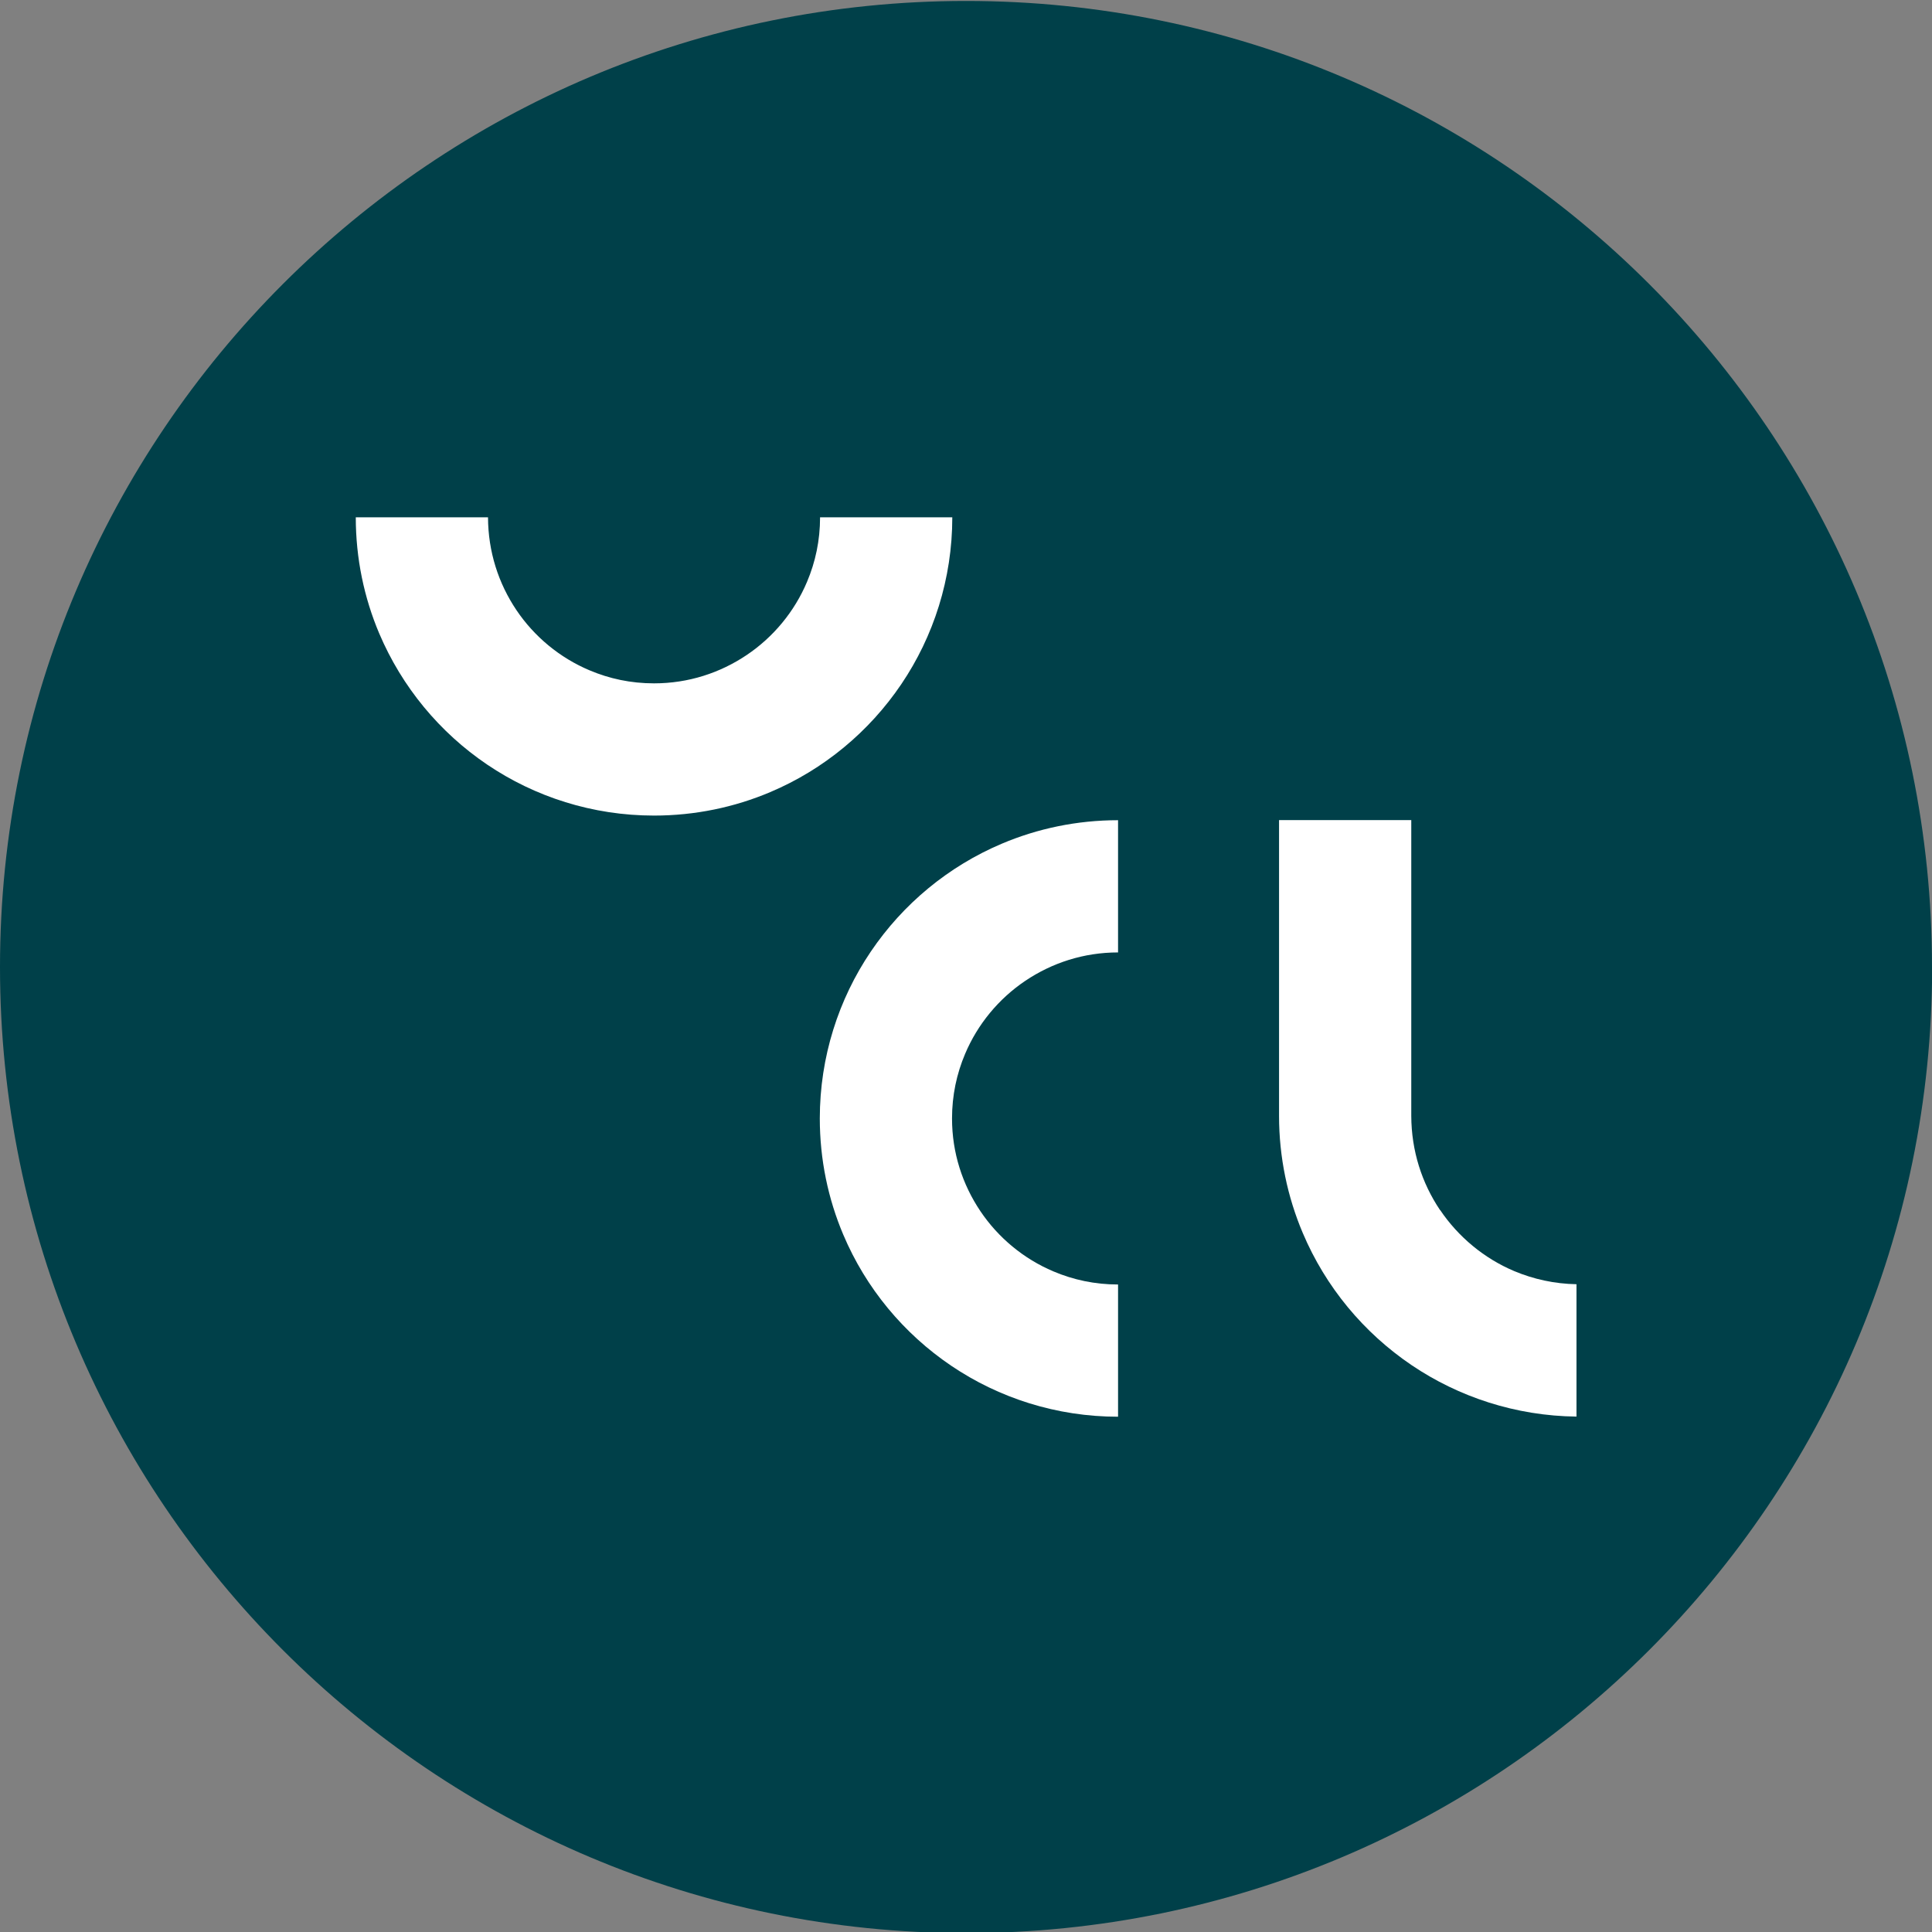
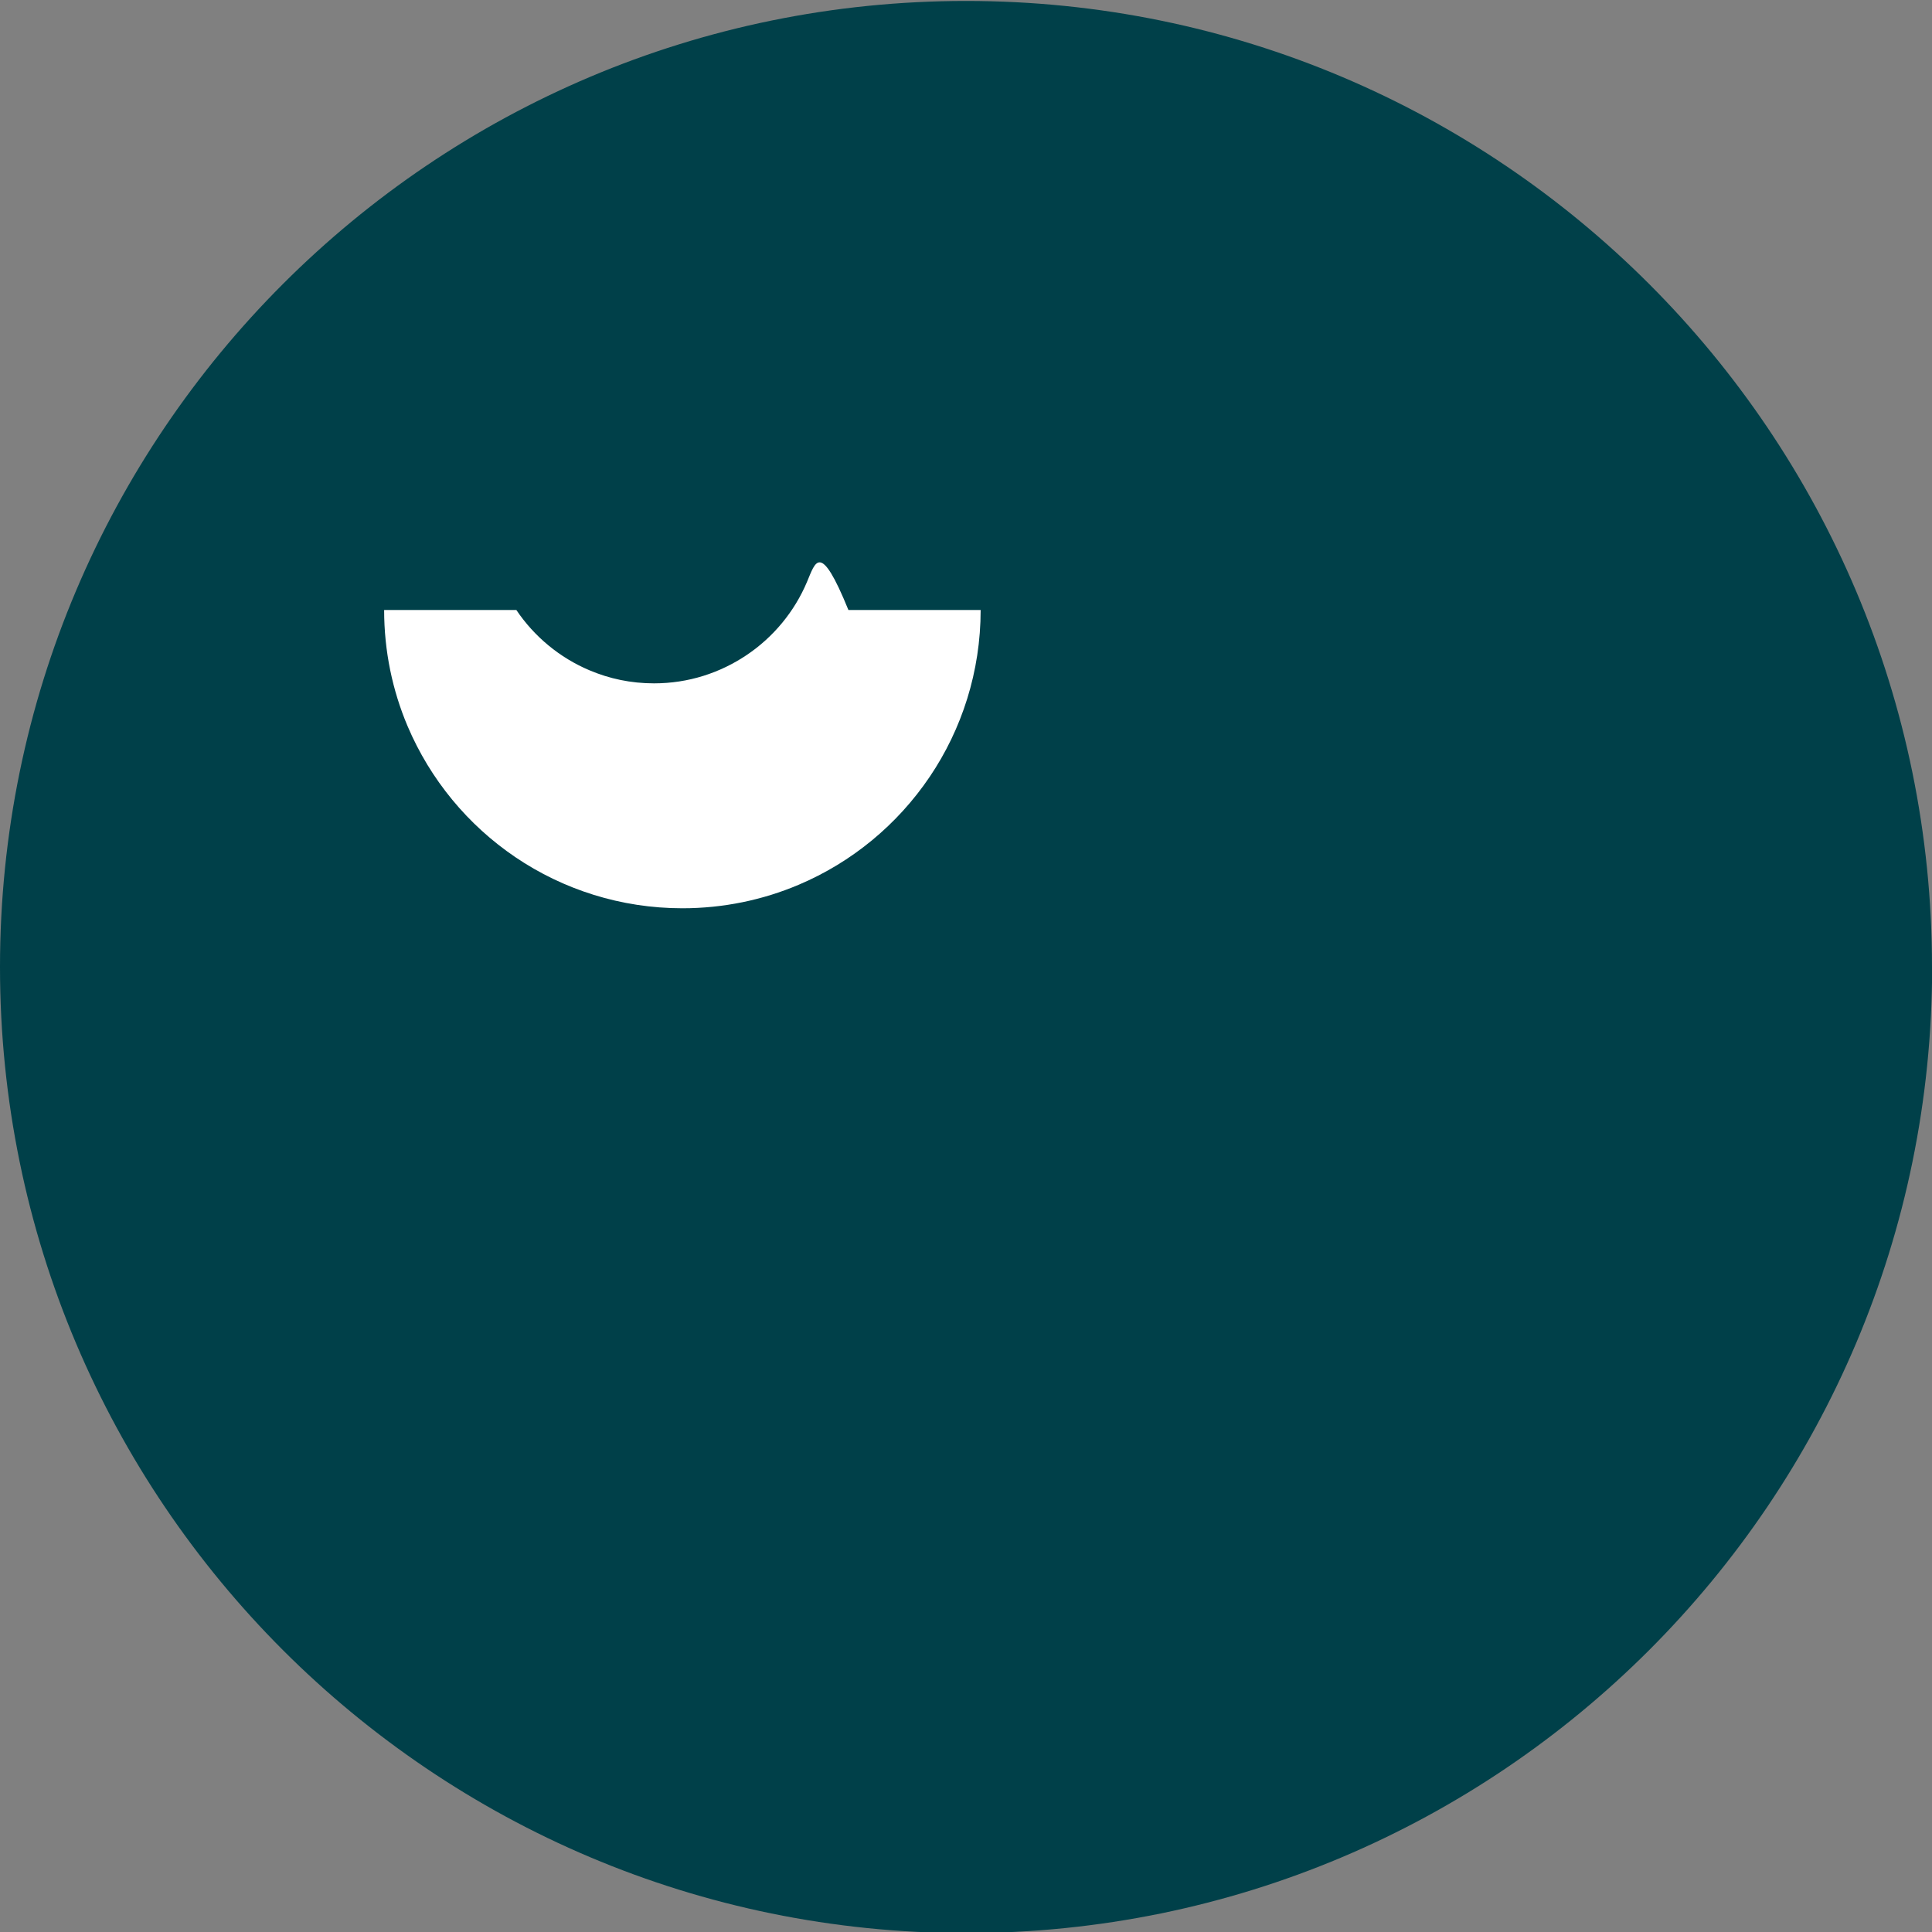
<svg xmlns="http://www.w3.org/2000/svg" version="1.1" id="Lag_1" x="0px" y="0px" viewBox="0 0 141.73 141.73" style="enable-background:new 0 0 141.73 141.73;" xml:space="preserve">
  <rect x="0" y="0" width="141.73" height="141.73" fill="#808080" stroke="none" />
  <title>UCL Erhvervsakademi og Professionshøjskole</title>
  <path style="fill:#004049;" d="M141.73,70.94L141.73,70.94c0-39.14-31.73-70.87-70.86-70.87S0,31.8,0,70.94s31.73,70.87,70.87,70.87  s70.86-31.73,70.87-70.86L141.73,70.94z" />
  <g>
-     <path style="fill:#FFFFFF;" d="M59.2,42.69c-0.92,2.18-2.47,4.05-4.42,5.36s-4.27,2.08-6.8,2.08c-1.7,0-3.28-0.34-4.74-0.96   c-2.18-0.92-4.05-2.47-5.36-4.42c-1.31-1.95-2.07-4.27-2.08-6.8h-9.7c0,3.01,0.61,5.9,1.72,8.52c1.67,3.93,4.43,7.26,7.92,9.62   c3.49,2.36,7.72,3.74,12.24,3.74c3.01,0,5.9-0.61,8.52-1.72c3.93-1.66,7.26-4.43,9.62-7.92c2.36-3.49,3.74-7.72,3.74-12.24h-9.7   C60.16,39.64,59.82,41.23,59.2,42.69z" />
-     <path style="fill:#FFFFFF;" d="M63.88,69.81c-2.36,3.49-3.74,7.72-3.74,12.24c0,3.01,0.61,5.9,1.72,8.52   c1.66,3.93,4.43,7.26,7.92,9.62s7.72,3.74,12.24,3.74v-9.7c-1.69,0-3.28-0.34-4.74-0.96c-2.18-0.92-4.05-2.47-5.36-4.42   s-2.08-4.27-2.08-6.8c0-1.69,0.34-3.28,0.96-4.74c0.92-2.18,2.47-4.05,4.42-5.36s4.27-2.08,6.8-2.08v-9.7   c-3.01,0-5.9,0.61-8.52,1.72C69.57,63.55,66.24,66.32,63.88,69.81z" />
-     <path style="fill:#FFFFFF;" d="M105.64,88.77c-1.33-1.98-2.1-4.33-2.11-6.91v-21.7h-9.7v21.7c0,3.03,0.62,5.95,1.74,8.59   c1.68,3.97,4.47,7.32,7.99,9.7c3.45,2.33,7.63,3.72,12.09,3.77v-9.71c-1.62-0.03-3.15-0.37-4.56-0.96   c-2.21-0.93-4.11-2.51-5.44-4.48L105.64,88.77z" />
+     <path style="fill:#FFFFFF;" d="M59.2,42.69c-0.92,2.18-2.47,4.05-4.42,5.36s-4.27,2.08-6.8,2.08c-1.7,0-3.28-0.34-4.74-0.96   c-2.18-0.92-4.05-2.47-5.36-4.42h-9.7c0,3.01,0.61,5.9,1.72,8.52c1.67,3.93,4.43,7.26,7.92,9.62   c3.49,2.36,7.72,3.74,12.24,3.74c3.01,0,5.9-0.61,8.52-1.72c3.93-1.66,7.26-4.43,9.62-7.92c2.36-3.49,3.74-7.72,3.74-12.24h-9.7   C60.16,39.64,59.82,41.23,59.2,42.69z" />
  </g>
</svg>